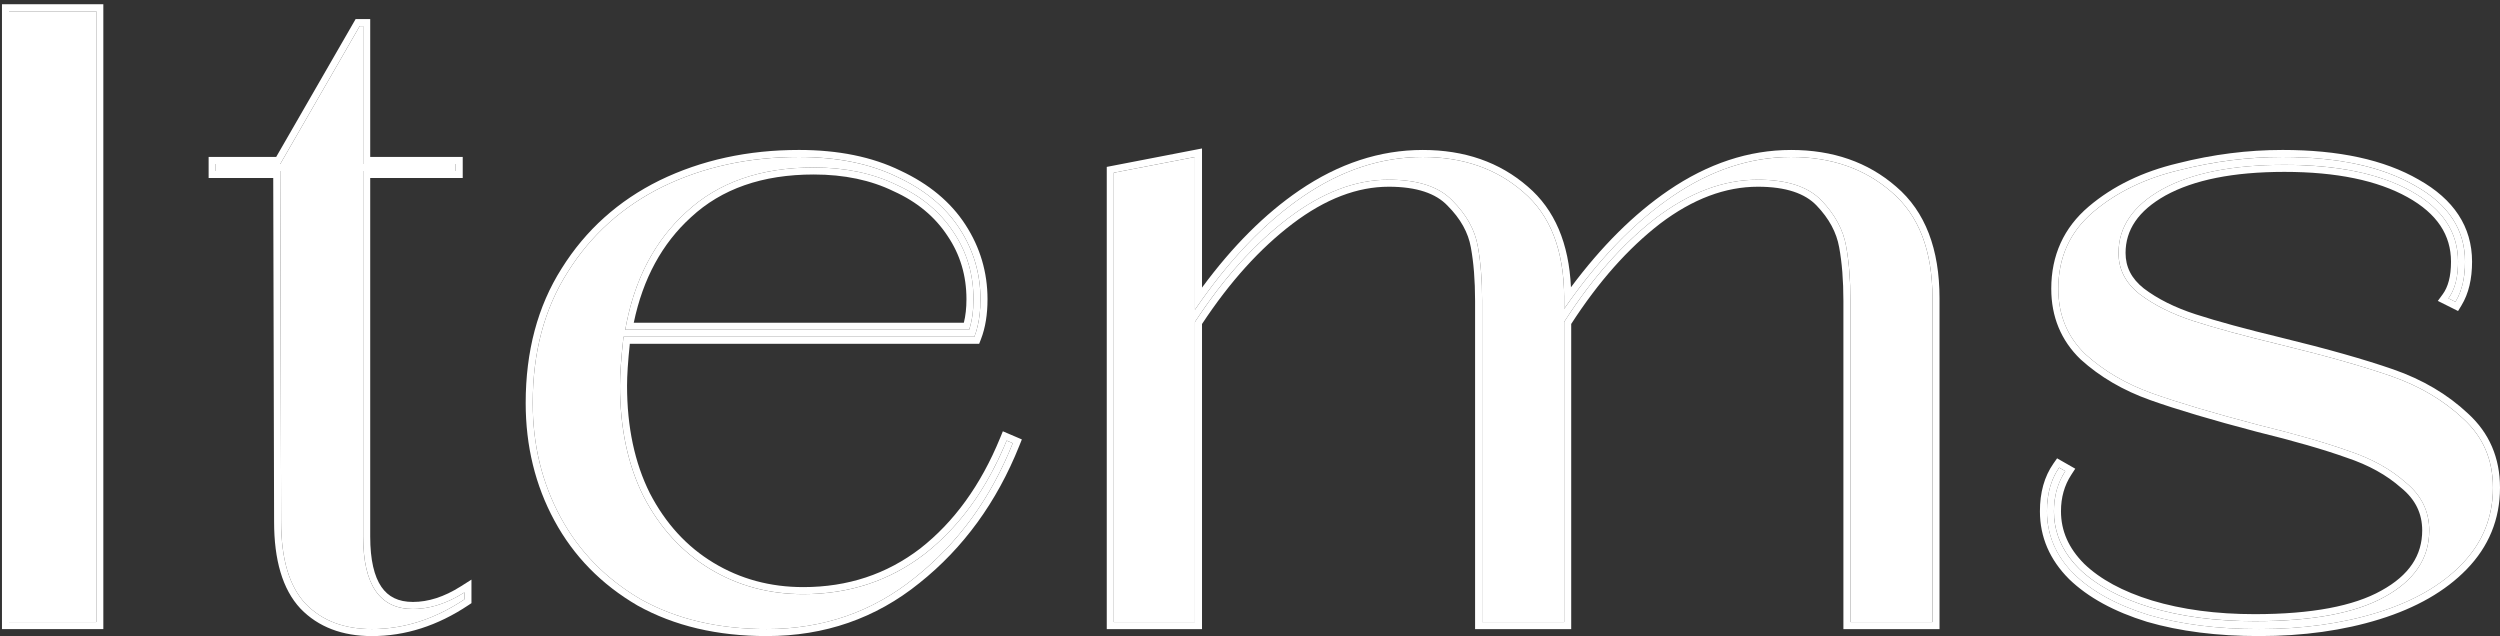
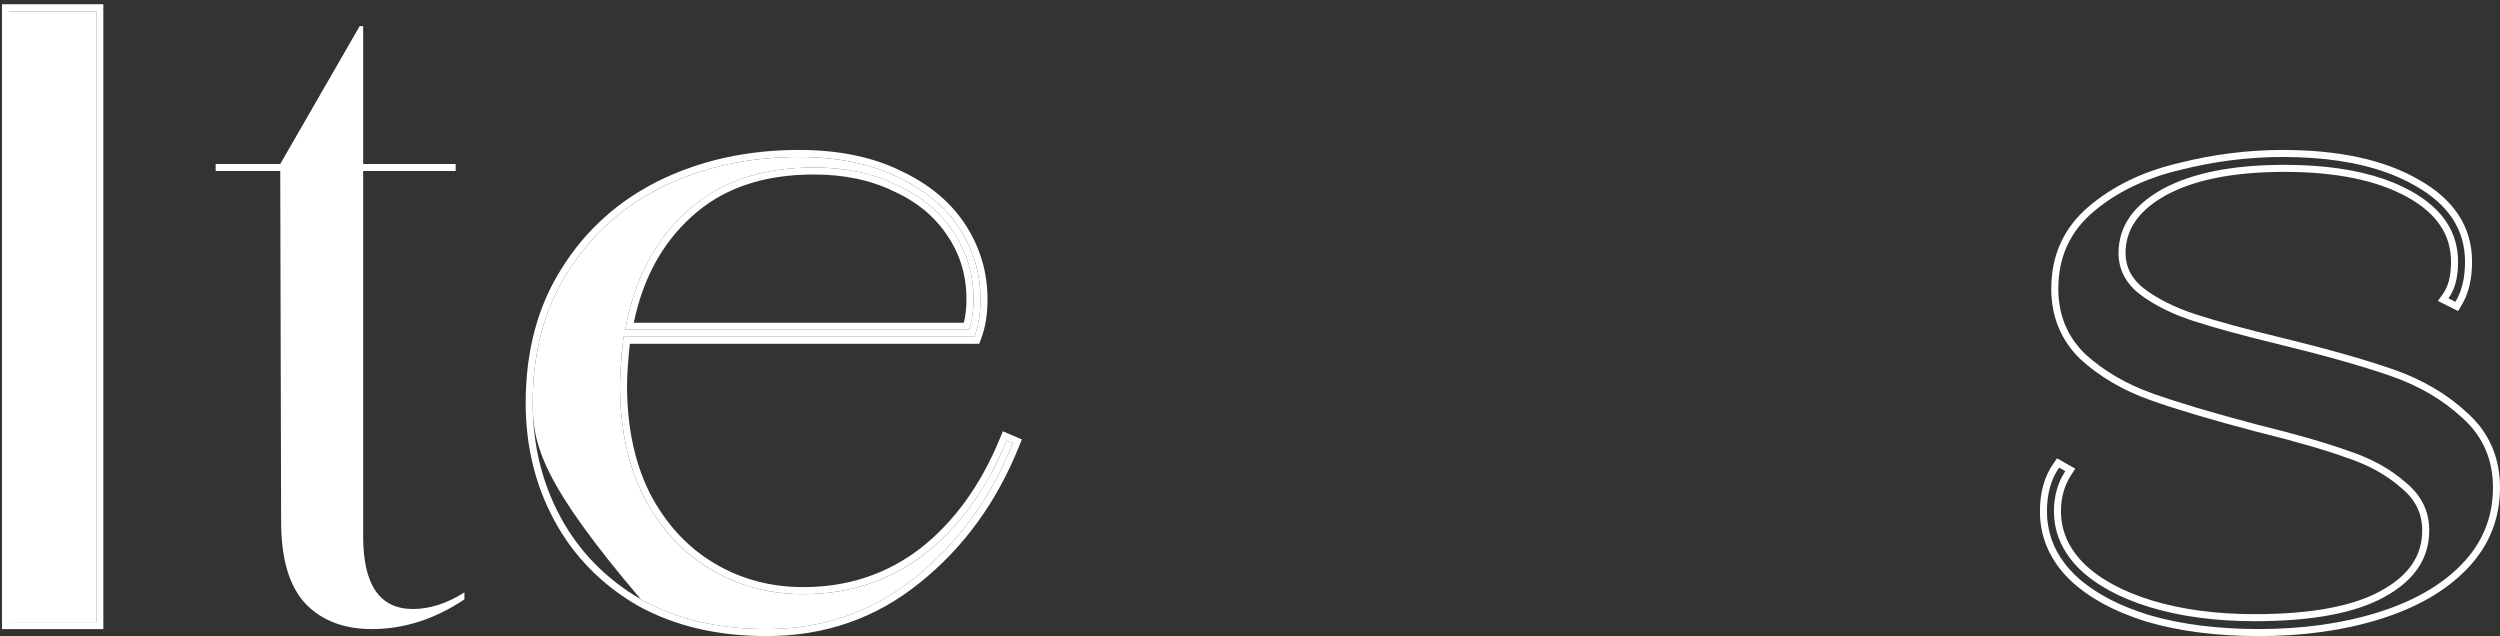
<svg xmlns="http://www.w3.org/2000/svg" width="507" height="129" viewBox="0 0 507 129" fill="none">
  <rect x="0" y="0" width="507" height="129" fill="#333333" stroke="none" />
-   <path d="M458.133 127.574C449.755 127.574 442.321 126.63 435.831 124.743C429.34 122.737 424.266 119.965 420.608 116.426C416.95 112.769 415.121 108.522 415.121 103.685C415.121 100.146 415.947 97.197 417.599 94.837L418.838 95.545C417.304 97.905 416.537 100.618 416.537 103.685C416.537 108.05 418.248 111.943 421.67 115.364C425.092 118.667 429.871 121.262 436.008 123.15C442.262 125.038 449.342 125.981 457.248 125.981C468.93 125.981 477.721 124.33 483.622 121.027C489.64 117.723 492.649 113.241 492.649 107.578C492.649 103.685 491.056 100.441 487.87 97.846C484.802 95.132 480.966 93.009 476.364 91.475C471.762 89.824 465.626 88.054 457.956 86.167C448.988 83.807 441.849 81.684 436.539 79.796C431.228 77.909 426.685 75.254 422.909 71.833C419.251 68.294 417.422 63.87 417.422 58.562C417.422 52.191 419.782 47.001 424.502 42.99C429.222 38.979 435.063 36.148 442.026 34.496C448.988 32.727 455.95 31.842 462.912 31.842C474.122 31.842 483.09 33.788 489.817 37.681C496.543 41.456 499.906 46.588 499.906 53.076C499.906 56.379 499.257 59.093 497.959 61.216L496.543 60.508C497.841 58.739 498.49 56.261 498.49 53.076C498.49 47.06 495.304 42.282 488.932 38.743C482.559 35.204 474.004 33.434 463.266 33.434C452.764 33.434 444.504 35.086 438.486 38.389C432.585 41.692 429.635 45.998 429.635 51.307C429.635 54.61 431.051 57.382 433.883 59.624C436.834 61.865 440.492 63.694 444.858 65.109C449.224 66.525 455.065 68.117 462.381 69.887C471.585 72.128 479.078 74.252 484.861 76.257C490.643 78.263 495.54 81.153 499.552 84.928C503.564 88.585 505.57 93.245 505.57 98.907C505.57 104.924 503.446 110.114 499.198 114.479C495.068 118.726 489.404 121.97 482.205 124.212C475.007 126.453 466.983 127.574 458.133 127.574Z" fill="white" />
-   <path d="M363.232 31.842C371.374 31.842 378.159 34.201 383.587 38.92C389.133 43.639 391.906 50.835 391.906 60.508V126.158H375.268V61.039C375.268 56.792 374.973 53.076 374.383 49.891C373.793 46.588 372.141 43.521 369.427 40.69C366.713 37.858 362.406 36.443 356.506 36.443C349.543 36.443 342.64 39.038 335.796 44.229C329.07 49.419 322.875 56.438 317.211 65.286V126.158H300.572V61.039C300.572 56.792 300.277 53.076 299.687 49.891C299.097 46.588 297.386 43.521 294.554 40.69C291.84 37.858 287.533 36.443 281.633 36.443C274.907 36.443 268.122 39.038 261.278 44.229C254.434 49.419 248.12 56.438 242.338 65.286V126.158H225.877V35.027L242.338 31.842V62.809C249.182 52.781 256.499 45.113 264.287 39.805C272.075 34.496 280.158 31.842 288.536 31.842C296.678 31.842 303.464 34.201 308.892 38.92C314.438 43.639 317.211 50.835 317.211 60.508V62.632C324.055 52.722 331.371 45.113 339.159 39.805C346.947 34.496 354.972 31.842 363.232 31.842Z" fill="white" />
-   <path d="M205.387 89.883C200.903 101.09 194.295 110.173 185.563 117.134C176.949 124.094 166.918 127.574 155.472 127.574C145.678 127.574 137.182 125.568 129.984 121.557C122.903 117.428 117.475 111.884 113.699 104.924C109.923 97.964 108.035 90.237 108.035 81.743C108.035 71.48 110.395 62.632 115.115 55.2C119.835 47.65 126.267 41.869 134.409 37.858C142.669 33.847 151.873 31.842 162.021 31.842C169.809 31.842 176.477 33.198 182.023 35.912C187.569 38.507 191.758 41.987 194.59 46.352C197.422 50.717 198.838 55.495 198.838 60.685C198.838 63.635 198.425 66.171 197.599 68.294H126.444C125.972 72.541 125.736 75.844 125.736 78.204C125.736 86.816 127.329 94.306 130.515 100.677C133.819 107.047 138.303 111.943 143.967 115.364C149.631 118.785 155.944 120.496 162.906 120.496C172.228 120.496 180.43 117.782 187.51 112.356C194.59 106.811 200.136 99.143 204.148 89.352L205.387 89.883ZM165.03 33.965C154.292 33.965 145.678 36.974 139.188 42.99C132.698 48.888 128.568 56.851 126.798 66.879H196.537C197.127 65.109 197.422 63.045 197.422 60.685C197.422 55.613 196.065 51.071 193.351 47.06C190.637 42.931 186.802 39.746 181.846 37.504C177.008 35.145 171.402 33.965 165.03 33.965Z" fill="white" />
+   <path d="M205.387 89.883C200.903 101.09 194.295 110.173 185.563 117.134C176.949 124.094 166.918 127.574 155.472 127.574C145.678 127.574 137.182 125.568 129.984 121.557C109.923 97.964 108.035 90.237 108.035 81.743C108.035 71.48 110.395 62.632 115.115 55.2C119.835 47.65 126.267 41.869 134.409 37.858C142.669 33.847 151.873 31.842 162.021 31.842C169.809 31.842 176.477 33.198 182.023 35.912C187.569 38.507 191.758 41.987 194.59 46.352C197.422 50.717 198.838 55.495 198.838 60.685C198.838 63.635 198.425 66.171 197.599 68.294H126.444C125.972 72.541 125.736 75.844 125.736 78.204C125.736 86.816 127.329 94.306 130.515 100.677C133.819 107.047 138.303 111.943 143.967 115.364C149.631 118.785 155.944 120.496 162.906 120.496C172.228 120.496 180.43 117.782 187.51 112.356C194.59 106.811 200.136 99.143 204.148 89.352L205.387 89.883ZM165.03 33.965C154.292 33.965 145.678 36.974 139.188 42.99C132.698 48.888 128.568 56.851 126.798 66.879H196.537C197.127 65.109 197.422 63.045 197.422 60.685C197.422 55.613 196.065 51.071 193.351 47.06C190.637 42.931 186.802 39.746 181.846 37.504C177.008 35.145 171.402 33.965 165.03 33.965Z" fill="white" />
  <path d="M83.739 123.506C87.161 123.506 90.642 122.385 94.182 120.144V121.559C88.164 125.57 81.91 127.576 75.42 127.576C69.756 127.576 65.272 125.865 61.968 122.444C58.664 118.905 57.012 113.361 57.012 105.811L56.835 34.675H43.736V33.26H56.835L72.942 5.301H73.65V33.26H92.412V34.675H73.65V108.819C73.65 118.61 77.013 123.506 83.739 123.506Z" fill="white" />
  <path d="M19.526 126.159H1.826V2.291H19.526V126.159Z" fill="white" />
  <path fill-rule="evenodd" clip-rule="evenodd" d="M435.832 124.738C442.322 126.625 449.756 127.569 458.135 127.569C466.985 127.569 475.009 126.449 482.207 124.207C489.405 121.966 495.069 118.722 499.199 114.475C503.448 110.11 505.572 104.919 505.572 98.903C505.572 93.24 503.566 88.58 499.553 84.923C495.541 81.148 490.644 78.258 484.862 76.253C479.08 74.247 471.587 72.124 462.383 69.882C455.067 68.113 449.225 66.52 444.859 65.105C440.493 63.689 436.835 61.86 433.885 59.619C431.053 57.377 429.637 54.605 429.637 51.302C429.637 45.993 432.587 41.688 438.487 38.385C444.505 35.081 452.766 33.43 463.268 33.43C471.227 33.43 477.986 34.402 483.547 36.346C485.488 37.025 487.284 37.822 488.933 38.738C489.002 38.776 489.07 38.815 489.137 38.853C489.142 38.856 489.148 38.859 489.153 38.862C495.379 42.388 498.491 47.125 498.491 53.072C498.491 54.305 498.394 55.431 498.2 56.452C497.999 57.508 497.694 58.45 497.285 59.278C497.067 59.719 496.821 60.127 496.544 60.504L497.96 61.212C498.746 59.926 499.294 58.424 499.604 56.705C499.806 55.586 499.907 54.375 499.907 53.072C499.907 46.583 496.544 41.452 489.818 37.677C489.744 37.634 489.669 37.591 489.595 37.548C487.882 36.575 486.027 35.727 484.028 35.002C478.205 32.892 471.167 31.837 462.914 31.837C455.952 31.837 448.989 32.722 442.027 34.492C435.065 36.143 429.224 38.974 424.504 42.985C419.784 46.996 417.424 52.187 417.424 58.557C417.424 63.866 419.253 68.29 422.911 71.829C426.687 75.25 431.23 77.904 436.54 79.792C441.85 81.679 448.989 83.803 457.958 86.162C465.628 88.05 471.764 89.819 476.366 91.471C480.968 93.004 484.803 95.128 487.871 97.841C491.057 100.436 492.65 103.68 492.65 107.573C492.65 113.236 489.641 117.719 483.623 121.022C477.723 124.325 468.932 125.977 457.25 125.977C449.343 125.977 442.263 125.033 436.009 123.145C429.873 121.258 425.094 118.663 421.672 115.359C418.964 112.652 417.327 109.649 416.762 106.35C416.613 105.481 416.539 104.591 416.539 103.68C416.539 103.055 416.571 102.443 416.635 101.847C416.831 100.018 417.327 98.327 418.124 96.775C418.316 96.401 418.526 96.034 418.753 95.676C418.758 95.667 418.764 95.659 418.769 95.65C418.793 95.614 418.816 95.577 418.84 95.541L417.601 94.833C417.589 94.85 417.576 94.868 417.564 94.885C416.253 96.779 415.47 99.051 415.215 101.699C415.153 102.338 415.123 102.998 415.123 103.68C415.123 104.677 415.2 105.649 415.356 106.596C415.954 110.243 417.706 113.518 420.61 116.421C424.268 119.96 429.342 122.733 435.832 124.738ZM422.673 114.342C425.886 117.44 430.44 119.939 436.426 121.781C442.521 123.619 449.457 124.55 457.25 124.55C468.842 124.55 477.342 122.903 482.926 119.777L482.936 119.771C488.613 116.655 491.223 112.596 491.223 107.573C491.223 104.136 489.844 101.289 486.97 98.947L486.947 98.929L486.925 98.91C484.025 96.345 480.367 94.308 475.915 92.825L475.899 92.819L475.884 92.814C471.347 91.186 465.264 89.43 457.616 87.548L457.605 87.545L457.594 87.542C448.609 85.178 441.426 83.043 436.062 81.136C430.593 79.192 425.882 76.447 421.952 72.886L421.935 72.871L421.918 72.854C417.969 69.034 415.996 64.234 415.996 58.557C415.996 51.782 418.53 46.189 423.579 41.898C428.494 37.722 434.544 34.802 441.686 33.106C448.756 31.31 455.833 30.41 462.914 30.41C474.266 30.41 483.508 32.378 490.526 36.437C497.595 40.408 501.335 45.964 501.335 53.072C501.335 56.554 500.651 59.546 499.178 61.956L498.495 63.074L494.393 61.024L495.393 59.66C496.447 58.223 497.064 56.085 497.064 53.072C497.064 47.691 494.273 43.336 488.24 39.986C482.157 36.607 473.87 34.857 463.268 34.857C452.893 34.857 444.905 36.492 439.181 39.632C433.591 42.763 431.065 46.657 431.065 51.302C431.065 54.121 432.241 56.494 434.76 58.491C437.554 60.612 441.057 62.371 445.3 63.747C449.617 65.147 455.418 66.73 462.718 68.495L462.721 68.496C471.948 70.743 479.489 72.878 485.33 74.904C491.277 76.967 496.352 79.953 500.524 83.877C504.841 87.816 506.999 92.863 506.999 98.903C506.999 105.296 504.726 110.842 500.223 115.469C495.888 119.927 489.996 123.276 482.632 125.57C475.275 127.861 467.104 128.996 458.135 128.996C449.652 128.996 442.08 128.041 435.433 126.108L435.422 126.105L435.411 126.101C428.775 124.051 423.481 121.185 419.617 117.447L419.609 117.438L419.601 117.43C415.695 113.526 413.695 108.924 413.695 103.68C413.695 99.916 414.576 96.664 416.431 94.014L417.178 92.948L420.86 95.051L420.037 96.318C418.667 98.425 417.966 100.863 417.966 103.68C417.966 107.621 419.492 111.159 422.673 114.342Z" fill="white" />
-   <path fill-rule="evenodd" clip-rule="evenodd" d="M383.589 38.917C378.161 34.199 371.376 31.839 363.233 31.839C354.973 31.839 346.949 34.493 339.161 39.802C336.198 41.822 333.303 44.175 330.476 46.861C326.388 50.746 322.442 55.327 318.64 60.605C318.505 60.793 318.37 60.982 318.235 61.171C317.893 61.651 317.552 62.137 317.212 62.629V60.506C317.212 60.386 317.212 60.267 317.211 60.148C317.144 50.655 314.371 43.578 308.893 38.917C303.465 34.199 296.68 31.839 288.538 31.839C280.16 31.839 272.077 34.493 264.288 39.802C259.023 43.391 253.974 48.058 249.14 53.804C247.318 55.969 245.528 58.287 243.767 60.758C243.289 61.43 242.814 62.112 242.34 62.806V31.839L225.879 35.024V126.156H242.34V65.283C242.716 64.708 243.094 64.14 243.475 63.58C245.652 60.377 247.902 57.427 250.226 54.73C253.742 50.649 257.427 47.148 261.279 44.226C268.123 39.035 274.909 36.44 281.635 36.44C287.535 36.44 291.842 37.855 294.556 40.687C297.388 43.518 299.099 46.585 299.689 49.888C300.279 53.074 300.574 56.79 300.574 61.036V126.156H317.212V65.283C317.934 64.156 318.664 63.059 319.403 61.991C323.192 56.514 327.209 51.818 331.452 47.903C332.875 46.589 334.324 45.364 335.798 44.226C342.642 39.035 349.545 36.44 356.507 36.44C362.407 36.44 366.715 37.855 369.429 40.687C372.143 43.518 373.795 46.585 374.385 49.888C374.975 53.074 375.27 56.79 375.27 61.036V126.156H391.908V60.506C391.908 50.832 389.135 43.636 383.589 38.917ZM384.519 37.835C378.798 32.864 371.668 30.412 363.233 30.412C354.647 30.412 346.347 33.176 338.357 38.623C331.36 43.392 324.775 49.949 318.589 58.258C318.183 49.404 315.325 42.518 309.824 37.835C304.103 32.864 296.973 30.412 288.538 30.412C279.838 30.412 271.479 33.174 263.484 38.623C256.505 43.38 249.937 49.96 243.767 58.326V30.109L224.451 33.847V127.583H243.767V65.71C249.416 57.136 255.545 50.366 262.142 45.363C268.807 40.308 275.297 37.867 281.635 37.867C287.341 37.867 291.191 39.239 293.525 41.674L293.536 41.685L293.547 41.696C296.213 44.362 297.754 47.175 298.284 50.139L298.286 50.148C298.856 53.226 299.147 56.852 299.147 61.036V127.583H318.64V65.702C324.172 57.13 330.186 50.361 336.665 45.359C343.319 40.314 349.925 37.867 356.507 37.867C362.213 37.867 366.063 39.239 368.398 41.674C370.951 44.337 372.447 47.157 372.979 50.139L372.981 50.148C373.551 53.226 373.842 56.852 373.842 61.036V127.583H393.335V60.506C393.335 50.563 390.477 42.907 384.519 37.835Z" fill="white" />
  <path fill-rule="evenodd" clip-rule="evenodd" d="M202.38 96.471C203.471 94.361 204.474 92.164 205.389 89.878L204.15 89.347C204.146 89.357 204.141 89.368 204.137 89.378C203.96 89.81 203.779 90.238 203.596 90.663C202.823 92.451 201.996 94.166 201.116 95.807C197.487 102.576 192.952 108.091 187.511 112.351C180.431 117.778 172.23 120.491 162.908 120.491C155.946 120.491 149.633 118.781 143.969 115.359C138.304 111.938 133.82 107.043 130.516 100.672C127.33 94.302 125.737 86.811 125.737 78.199C125.737 75.842 125.973 72.543 126.444 68.301C126.444 68.297 126.445 68.293 126.445 68.29H197.601C198.112 66.975 198.465 65.503 198.66 63.873C198.78 62.868 198.84 61.805 198.84 60.681C198.84 55.49 197.424 50.712 194.592 46.347C194.576 46.323 194.559 46.298 194.543 46.273C194.54 46.268 194.536 46.262 194.533 46.257C192.666 43.407 190.217 40.936 187.187 38.845C185.621 37.764 183.901 36.785 182.024 35.907C176.478 33.194 169.811 31.837 162.023 31.837C151.875 31.837 142.671 33.843 134.41 37.854C126.268 41.865 119.837 47.645 115.117 55.195C110.397 62.627 108.037 71.475 108.037 81.738C108.037 90.232 109.925 97.959 113.701 104.919C117.477 111.879 122.905 117.424 129.985 121.553C137.183 125.564 145.68 127.569 155.474 127.569C166.92 127.569 176.95 124.089 185.564 117.129C192.516 111.588 198.121 104.702 202.38 96.471ZM126.799 66.874C126.8 66.87 126.801 66.867 126.801 66.863C126.885 66.386 126.975 65.914 127.07 65.447C128.97 56.088 133.01 48.601 139.189 42.985C145.68 36.969 154.294 33.961 165.032 33.961C171.404 33.961 177.009 35.14 181.847 37.5C183.481 38.239 184.993 39.08 186.383 40.024C189.21 41.943 191.533 44.287 193.353 47.055C193.368 47.077 193.383 47.1 193.397 47.122C196.082 51.116 197.424 55.636 197.424 60.681C197.424 61.746 197.363 62.752 197.243 63.697C197.098 64.84 196.864 65.895 196.542 66.863C196.541 66.867 196.54 66.87 196.539 66.874H126.799ZM195.468 65.447H128.527C130.4 56.474 134.29 49.367 140.15 44.041L140.16 44.032C146.332 38.31 154.573 35.388 165.032 35.388C171.227 35.388 176.611 36.534 181.222 38.782L181.24 38.791L181.259 38.8C185.994 40.941 189.609 43.958 192.16 47.839L192.17 47.855C194.717 51.618 195.996 55.879 195.996 60.681C195.996 62.484 195.815 64.069 195.468 65.447ZM113.909 54.434C109.023 62.13 106.609 71.252 106.609 81.738C106.609 90.452 108.549 98.415 112.446 105.6C116.351 112.798 121.968 118.53 129.266 122.785L129.278 122.793L129.29 122.799C136.738 126.949 145.482 128.996 155.474 128.996C167.233 128.996 177.581 125.413 186.457 118.242C195.397 111.116 202.146 101.824 206.714 90.408L207.232 89.115L203.379 87.464L202.829 88.806C198.895 98.407 193.487 105.857 186.636 111.224C179.819 116.447 171.928 119.064 162.908 119.064C156.192 119.064 150.136 117.417 144.707 114.138C139.289 110.866 134.982 106.178 131.789 100.025C128.723 93.892 127.165 86.631 127.165 78.199C127.165 76.152 127.349 73.331 127.727 69.717H198.577L198.931 68.807C199.837 66.478 200.267 63.757 200.267 60.681C200.267 55.214 198.771 50.166 195.789 45.571C192.79 40.948 188.38 37.308 182.641 34.62C176.857 31.793 169.968 30.41 162.023 30.41C151.682 30.41 142.261 32.455 133.787 36.57L133.779 36.574C125.406 40.699 118.773 46.657 113.909 54.434Z" fill="white" />
-   <path fill-rule="evenodd" clip-rule="evenodd" d="M90.88 121.914C88.472 122.972 86.093 123.501 83.741 123.501C77.015 123.501 73.652 118.606 73.652 108.814V34.67H92.414V33.255H73.652V5.296H72.944L56.836 33.255H43.738V34.67H56.836V34.682L57.013 105.806C57.013 113.356 58.665 118.901 61.969 122.44C65.273 125.861 69.757 127.571 75.422 127.571C80.96 127.571 86.326 126.111 91.52 123.191C92.413 122.689 93.301 122.143 94.184 121.555V120.139C93.96 120.281 93.737 120.418 93.514 120.55C93.261 120.701 93.009 120.845 92.757 120.984C92.129 121.329 91.503 121.639 90.88 121.914ZM55.586 105.807C55.586 113.523 57.269 119.496 60.926 123.413L60.934 123.422L60.943 123.431C64.566 127.183 69.45 128.998 75.422 128.998C82.225 128.998 88.751 126.891 94.976 122.742L95.612 122.319V117.546L93.42 118.934C90.057 121.063 86.837 122.074 83.741 122.074C80.776 122.074 78.727 121.026 77.351 119.022C75.907 116.921 75.079 113.591 75.079 108.814V36.098H93.841V31.828H75.079V3.869H72.118L56.011 31.828H42.31V36.098H55.412L55.586 105.807C55.586 105.807 55.586 105.808 55.586 105.807Z" fill="white" />
  <path fill-rule="evenodd" clip-rule="evenodd" d="M20.956 127.581H0.4V0.859H20.956V127.581ZM19.528 126.154V2.286H1.828V126.154H19.528Z" fill="white" />
</svg>